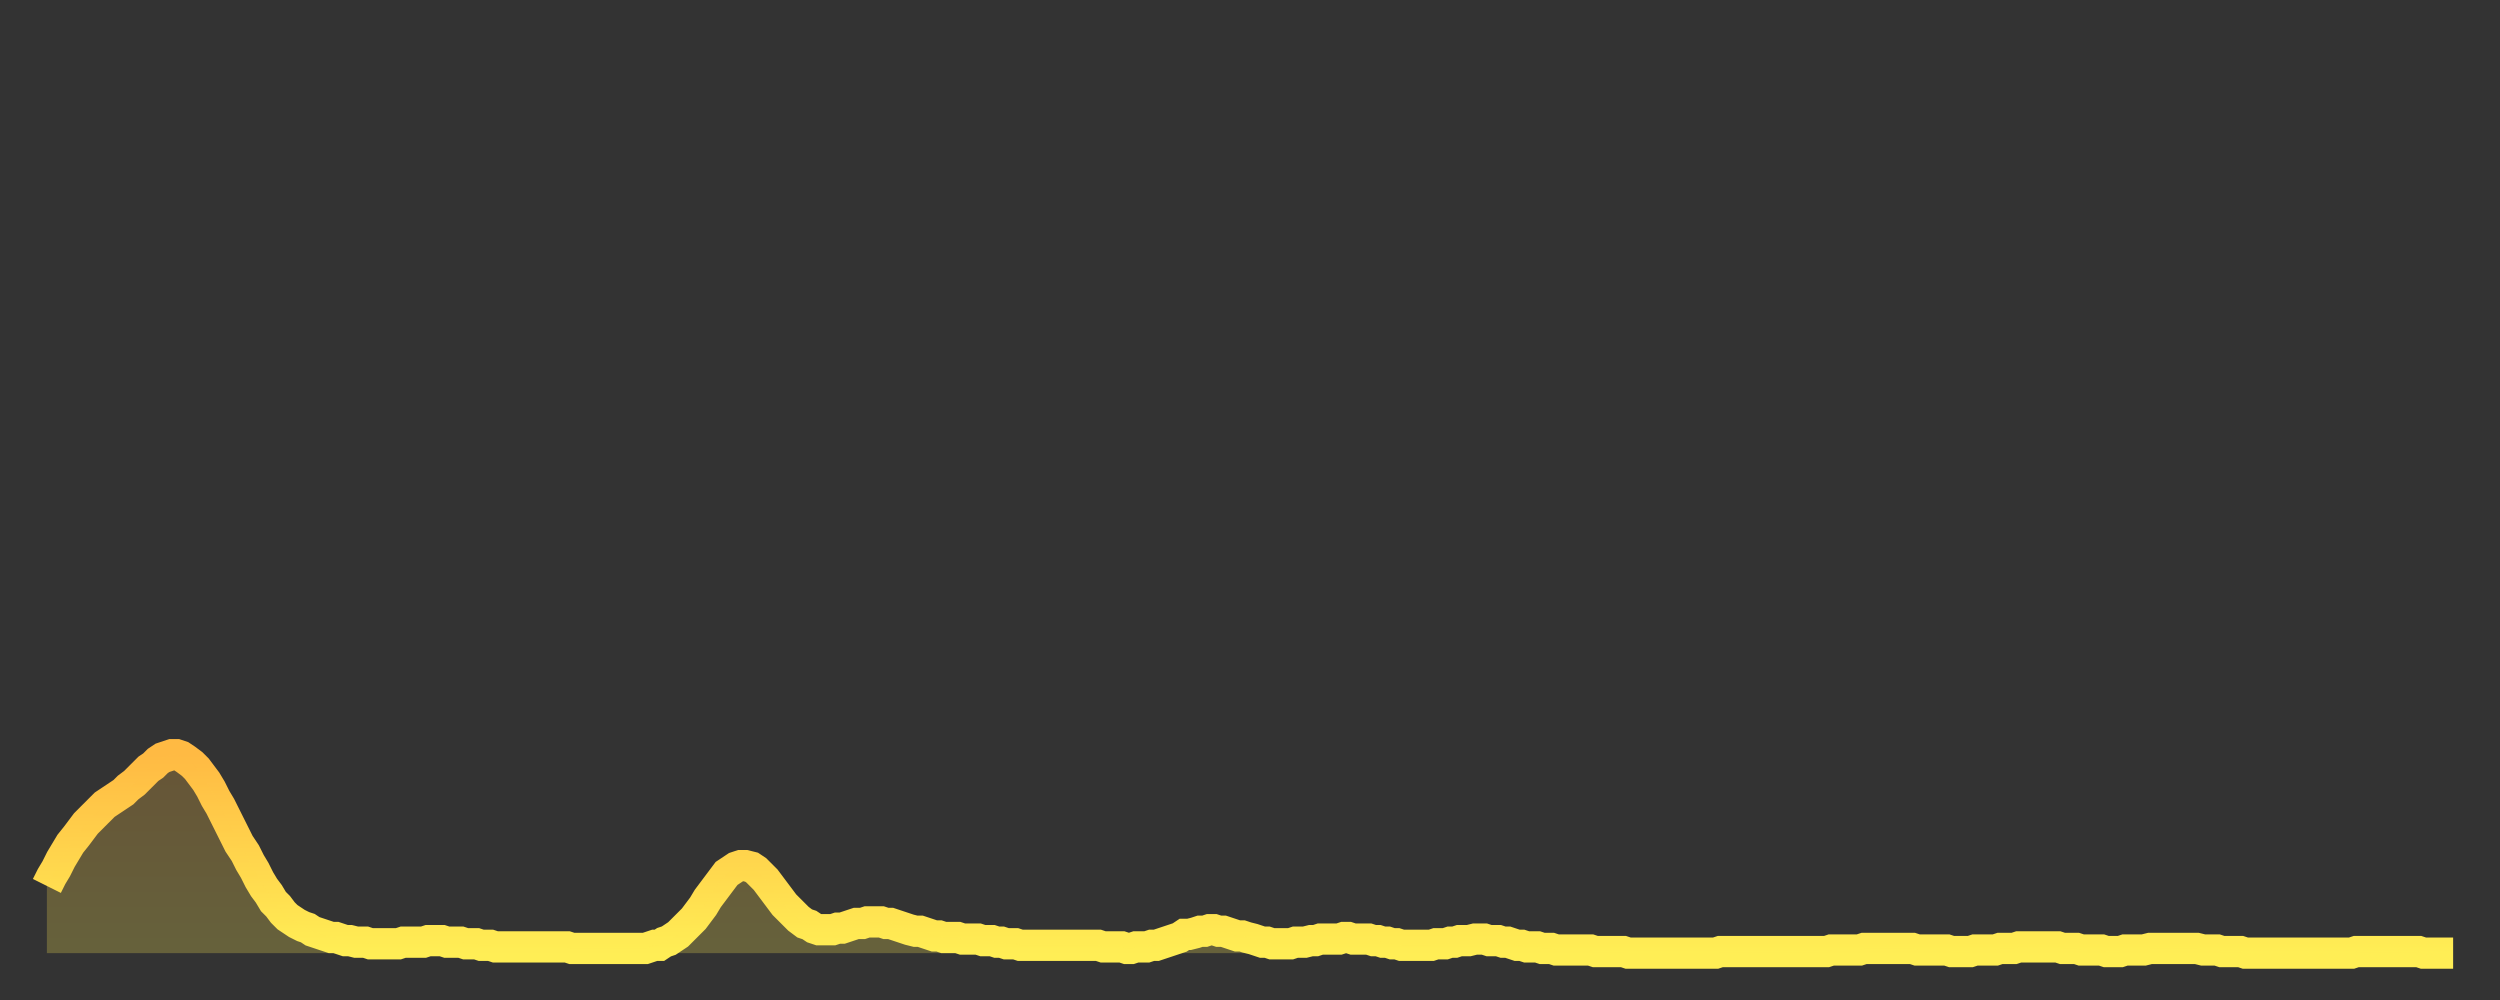
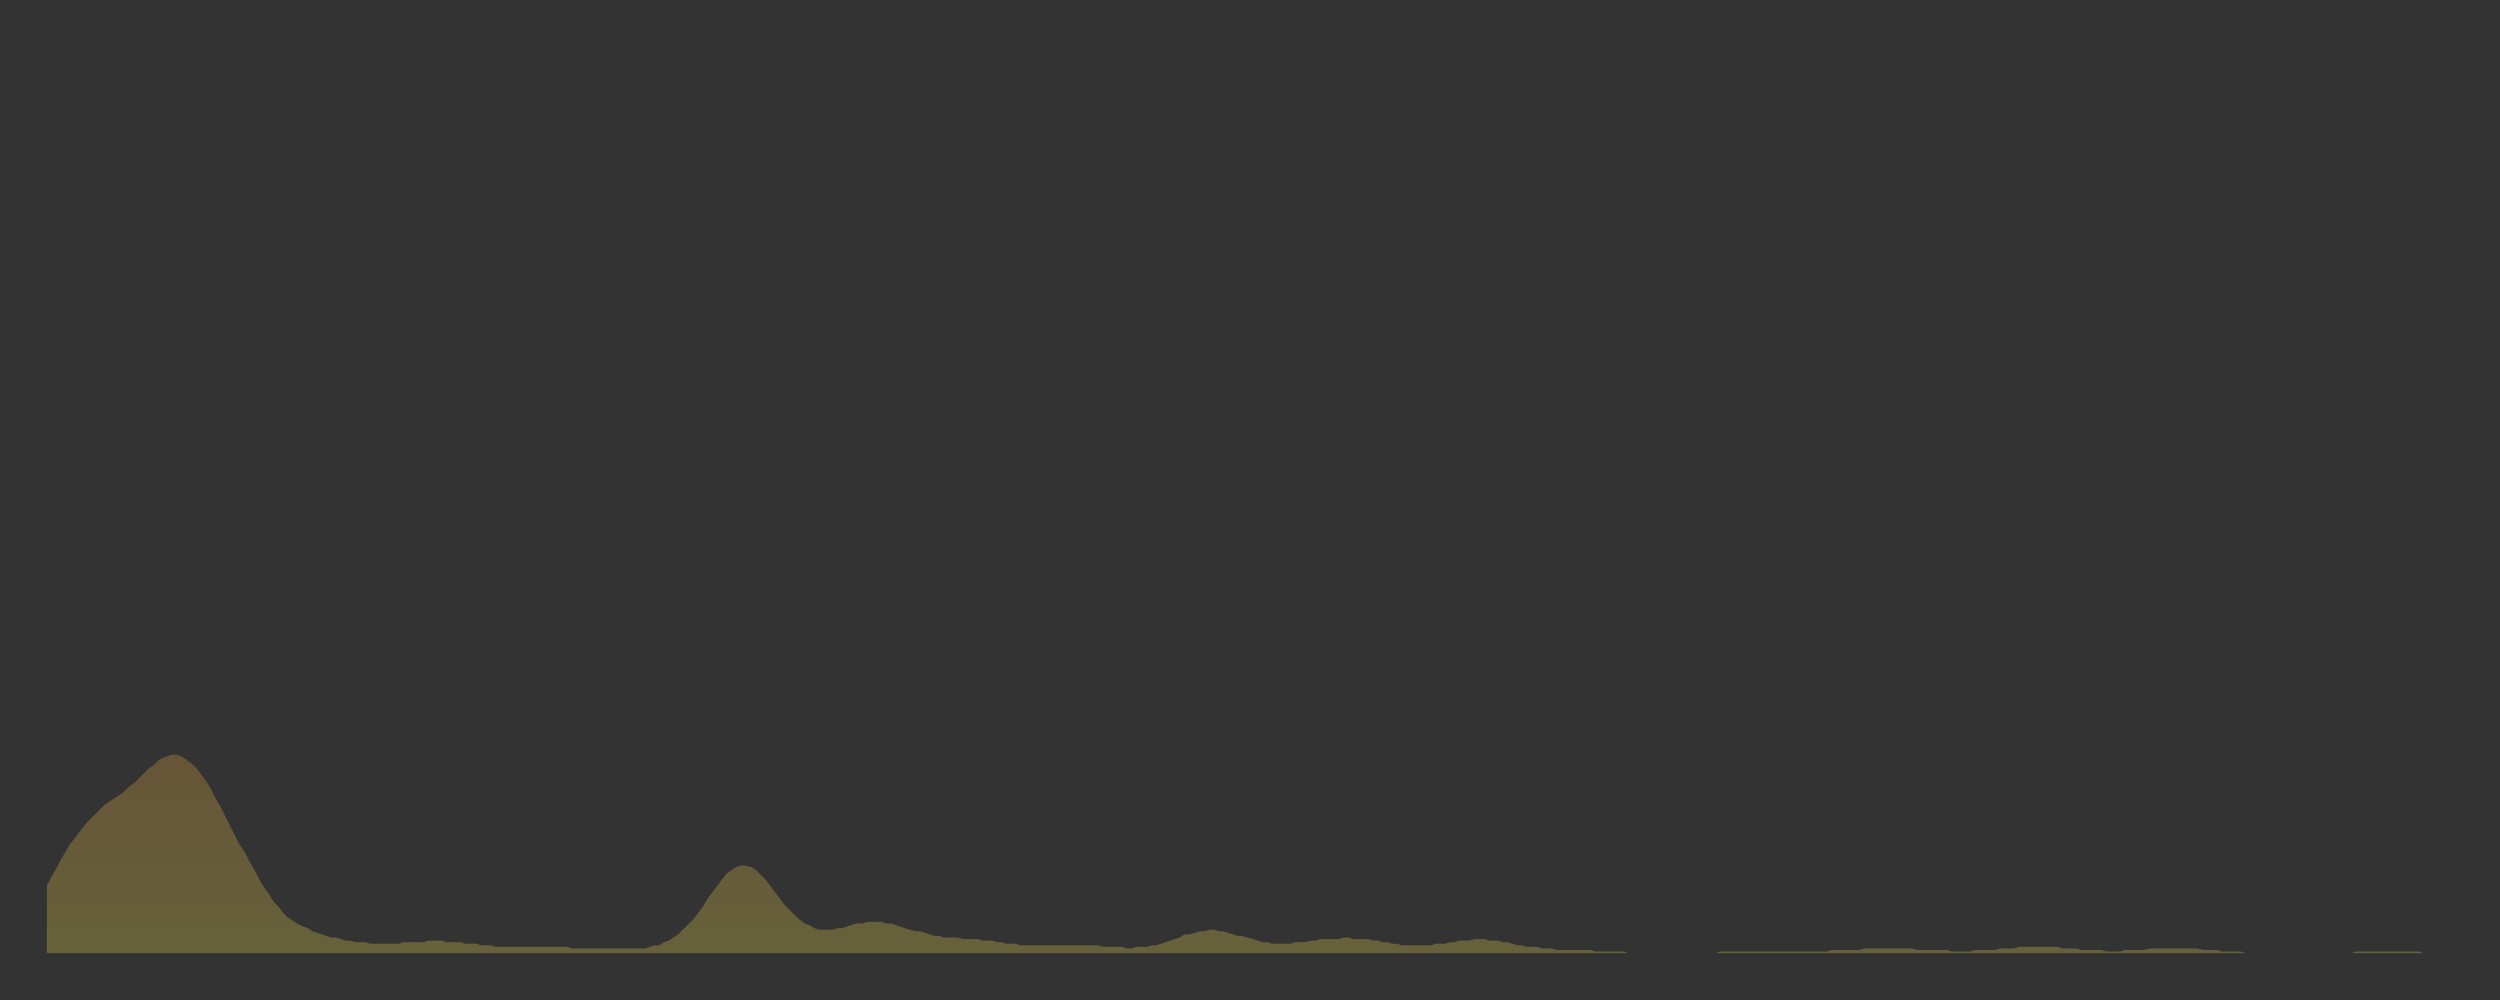
<svg xmlns="http://www.w3.org/2000/svg" baseProfile="full" height="64" version="1.1" width="160">
  <rect width="100%" height="100%" fill="#333333" stroke="none" />
  <defs>
    <linearGradient id="id503418" x1="0" x2="0" y1="0" y2="1">
      <stop offset="0%" stop-color="#ffba43" />
      <stop offset="50%" stop-color="#ffd44c" />
      <stop offset="100%" stop-color="#ffee55" />
    </linearGradient>
  </defs>
  <g transform="translate(3,3)">
    <g>
-       <path d="M 0.0 53.7 L 0.3 53.1 0.6 52.6 0.9 52.0 1.2 51.5 1.5 51.0 1.9 50.5 2.2 50.1 2.5 49.7 2.8 49.4 3.1 49.1 3.4 48.8 3.7 48.5 4.0 48.3 4.3 48.1 4.6 47.9 4.9 47.7 5.2 47.4 5.6 47.1 5.9 46.8 6.2 46.5 6.5 46.2 6.8 46.0 7.1 45.7 7.4 45.5 7.7 45.4 8.0 45.3 8.3 45.3 8.6 45.4 8.9 45.6 9.3 45.9 9.6 46.2 9.9 46.6 10.2 47.0 10.5 47.5 10.8 48.1 11.1 48.6 11.4 49.2 11.7 49.8 12.0 50.4 12.3 51.0 12.7 51.6 13.0 52.2 13.3 52.7 13.6 53.3 13.9 53.8 14.2 54.2 14.5 54.7 14.8 55.0 15.1 55.4 15.4 55.7 15.7 55.9 16.0 56.1 16.4 56.3 16.7 56.4 17.0 56.6 17.3 56.7 17.6 56.8 17.9 56.9 18.2 57.0 18.5 57.0 18.8 57.1 19.1 57.2 19.4 57.2 19.8 57.3 20.1 57.3 20.4 57.3 20.7 57.4 21.0 57.4 21.3 57.4 21.6 57.4 21.9 57.4 22.2 57.4 22.5 57.4 22.8 57.3 23.1 57.3 23.5 57.3 23.8 57.3 24.1 57.3 24.4 57.2 24.7 57.2 25.0 57.2 25.3 57.2 25.6 57.3 25.9 57.3 26.2 57.3 26.5 57.3 26.8 57.4 27.2 57.4 27.5 57.4 27.8 57.5 28.1 57.5 28.4 57.5 28.7 57.6 29.0 57.6 29.3 57.6 29.6 57.6 29.9 57.6 30.2 57.6 30.6 57.6 30.9 57.6 31.2 57.6 31.5 57.6 31.8 57.6 32.1 57.6 32.4 57.6 32.7 57.6 33.0 57.6 33.3 57.6 33.6 57.7 33.9 57.7 34.3 57.7 34.6 57.7 34.9 57.7 35.2 57.7 35.5 57.7 35.8 57.7 36.1 57.7 36.4 57.7 36.7 57.7 37.0 57.7 37.3 57.7 37.7 57.7 38.0 57.7 38.3 57.7 38.6 57.6 38.9 57.5 39.2 57.5 39.5 57.3 39.8 57.2 40.1 57.0 40.4 56.8 40.7 56.5 41.0 56.2 41.4 55.8 41.7 55.4 42.0 55.0 42.3 54.5 42.6 54.1 42.9 53.7 43.2 53.3 43.5 52.9 43.8 52.7 44.1 52.5 44.4 52.4 44.7 52.4 45.1 52.5 45.4 52.7 45.7 53.0 46.0 53.3 46.3 53.7 46.6 54.1 46.9 54.5 47.2 54.9 47.5 55.2 47.8 55.5 48.1 55.8 48.5 56.1 48.8 56.2 49.1 56.4 49.4 56.5 49.7 56.5 50.0 56.5 50.3 56.5 50.6 56.4 50.9 56.4 51.2 56.3 51.5 56.2 51.8 56.1 52.2 56.1 52.5 56.0 52.8 56.0 53.1 56.0 53.4 56.0 53.7 56.1 54.0 56.1 54.3 56.2 54.6 56.3 54.9 56.4 55.2 56.5 55.6 56.6 55.9 56.6 56.2 56.7 56.5 56.8 56.8 56.9 57.1 56.9 57.4 57.0 57.7 57.0 58.0 57.0 58.3 57.0 58.6 57.1 58.9 57.1 59.3 57.1 59.6 57.1 59.9 57.2 60.2 57.2 60.5 57.2 60.8 57.3 61.1 57.3 61.4 57.4 61.7 57.4 62.0 57.4 62.3 57.5 62.6 57.5 63.0 57.5 63.3 57.5 63.6 57.5 63.9 57.5 64.2 57.5 64.5 57.5 64.8 57.5 65.1 57.5 65.4 57.5 65.7 57.5 66.0 57.5 66.4 57.5 66.7 57.5 67.0 57.5 67.3 57.5 67.6 57.6 67.9 57.6 68.2 57.6 68.5 57.6 68.8 57.6 69.1 57.7 69.4 57.7 69.7 57.6 70.1 57.6 70.4 57.6 70.7 57.5 71.0 57.5 71.3 57.4 71.6 57.3 71.9 57.2 72.2 57.1 72.5 57.0 72.8 56.8 73.1 56.8 73.5 56.7 73.8 56.6 74.1 56.6 74.4 56.5 74.7 56.5 75.0 56.6 75.3 56.6 75.6 56.7 75.9 56.8 76.2 56.9 76.5 56.9 76.8 57.0 77.2 57.1 77.5 57.2 77.8 57.3 78.1 57.3 78.4 57.4 78.7 57.4 79.0 57.4 79.3 57.4 79.6 57.4 79.9 57.3 80.2 57.3 80.5 57.3 80.9 57.2 81.2 57.2 81.5 57.1 81.8 57.1 82.1 57.1 82.4 57.1 82.7 57.1 83.0 57.0 83.3 57.0 83.6 57.1 83.9 57.1 84.3 57.1 84.6 57.1 84.9 57.2 85.2 57.2 85.5 57.3 85.8 57.3 86.1 57.4 86.4 57.4 86.7 57.5 87.0 57.5 87.3 57.5 87.6 57.5 88.0 57.5 88.3 57.5 88.6 57.5 88.9 57.4 89.2 57.4 89.5 57.4 89.8 57.3 90.1 57.3 90.4 57.2 90.7 57.2 91.0 57.2 91.4 57.1 91.7 57.1 92.0 57.1 92.3 57.2 92.6 57.2 92.9 57.2 93.2 57.3 93.5 57.3 93.8 57.4 94.1 57.5 94.4 57.5 94.7 57.6 95.1 57.6 95.4 57.6 95.7 57.7 96.0 57.7 96.3 57.7 96.6 57.8 96.9 57.8 97.2 57.8 97.5 57.8 97.8 57.8 98.1 57.8 98.4 57.8 98.8 57.8 99.1 57.9 99.4 57.9 99.7 57.9 100.0 57.9 100.3 57.9 100.6 57.9 100.9 57.9 101.2 58.0 101.5 58.0 101.8 58.0 102.2 58.0 102.5 58.0 102.8 58.0 103.1 58.0 103.4 58.0 103.7 58.0 104.0 58.0 104.3 58.0 104.6 58.0 104.9 58.0 105.2 58.0 105.5 58.0 105.9 58.0 106.2 58.0 106.5 58.0 106.8 58.0 107.1 57.9 107.4 57.9 107.7 57.9 108.0 57.9 108.3 57.9 108.6 57.9 108.9 57.9 109.3 57.9 109.6 57.9 109.9 57.9 110.2 57.9 110.5 57.9 110.8 57.9 111.1 57.9 111.4 57.9 111.7 57.9 112.0 57.9 112.3 57.9 112.6 57.9 113.0 57.9 113.3 57.9 113.6 57.9 113.9 57.9 114.2 57.8 114.5 57.8 114.8 57.8 115.1 57.8 115.4 57.8 115.7 57.8 116.0 57.8 116.3 57.7 116.7 57.7 117.0 57.7 117.3 57.7 117.6 57.7 117.9 57.7 118.2 57.7 118.5 57.7 118.8 57.7 119.1 57.7 119.4 57.7 119.7 57.8 120.1 57.8 120.4 57.8 120.7 57.8 121.0 57.8 121.3 57.8 121.6 57.8 121.9 57.9 122.2 57.9 122.5 57.9 122.8 57.9 123.1 57.9 123.4 57.8 123.8 57.8 124.1 57.8 124.4 57.8 124.7 57.8 125.0 57.7 125.3 57.7 125.6 57.7 125.9 57.7 126.2 57.6 126.5 57.6 126.8 57.6 127.2 57.6 127.5 57.6 127.8 57.6 128.1 57.6 128.4 57.6 128.7 57.6 129.0 57.7 129.3 57.7 129.6 57.7 129.9 57.7 130.2 57.8 130.5 57.8 130.9 57.8 131.2 57.8 131.5 57.8 131.8 57.9 132.1 57.9 132.4 57.9 132.7 57.9 133.0 57.8 133.3 57.8 133.6 57.8 133.9 57.8 134.2 57.8 134.6 57.7 134.9 57.7 135.2 57.7 135.5 57.7 135.8 57.7 136.1 57.7 136.4 57.7 136.7 57.7 137.0 57.7 137.3 57.7 137.6 57.7 138.0 57.8 138.3 57.8 138.6 57.8 138.9 57.8 139.2 57.9 139.5 57.9 139.8 57.9 140.1 57.9 140.4 57.9 140.7 58.0 141.0 58.0 141.3 58.0 141.7 58.0 142.0 58.0 142.3 58.0 142.6 58.0 142.9 58.0 143.2 58.0 143.5 58.0 143.8 58.0 144.1 58.0 144.4 58.0 144.7 58.0 145.1 58.0 145.4 58.0 145.7 58.0 146.0 58.0 146.3 58.0 146.6 58.0 146.9 58.0 147.2 58.0 147.5 58.0 147.8 57.9 148.1 57.9 148.4 57.9 148.8 57.9 149.1 57.9 149.4 57.9 149.7 57.9 150.0 57.9 150.3 57.9 150.6 57.9 150.9 57.9 151.2 57.9 151.5 57.9 151.8 57.9 152.1 58.0 152.5 58.0 152.8 58.0 153.1 58.0 153.4 58.0 153.7 58.0 154.0 58.0" fill="none" id="graph-curve" opacity="1" stroke="url(#id503418)" stroke-width="2" />
      <path d="M 0 58 L 0.0 53.7 0.3 53.1 0.6 52.6 0.9 52.0 1.2 51.5 1.5 51.0 1.9 50.5 2.2 50.1 2.5 49.7 2.8 49.4 3.1 49.1 3.4 48.8 3.7 48.5 4.0 48.3 4.3 48.1 4.6 47.9 4.9 47.7 5.2 47.4 5.6 47.1 5.9 46.8 6.2 46.5 6.5 46.2 6.8 46.0 7.1 45.7 7.4 45.5 7.7 45.4 8.0 45.3 8.3 45.3 8.6 45.4 8.9 45.6 9.3 45.9 9.6 46.2 9.9 46.6 10.2 47.0 10.5 47.5 10.8 48.1 11.1 48.6 11.4 49.2 11.7 49.8 12.0 50.4 12.3 51.0 12.7 51.6 13.0 52.2 13.3 52.7 13.6 53.3 13.9 53.8 14.2 54.2 14.5 54.7 14.8 55.0 15.1 55.4 15.4 55.7 15.7 55.9 16.0 56.1 16.4 56.3 16.7 56.4 17.0 56.6 17.3 56.7 17.6 56.8 17.9 56.9 18.2 57.0 18.5 57.0 18.8 57.1 19.1 57.2 19.4 57.2 19.8 57.3 20.1 57.3 20.4 57.3 20.7 57.4 21.0 57.4 21.3 57.4 21.6 57.4 21.9 57.4 22.2 57.4 22.5 57.4 22.8 57.3 23.1 57.3 23.5 57.3 23.8 57.3 24.1 57.3 24.4 57.2 24.7 57.2 25.0 57.2 25.3 57.2 25.6 57.3 25.9 57.3 26.2 57.3 26.5 57.3 26.8 57.4 27.2 57.4 27.5 57.4 27.8 57.5 28.1 57.5 28.4 57.5 28.7 57.6 29.0 57.6 29.3 57.6 29.6 57.6 29.9 57.6 30.2 57.6 30.6 57.6 30.9 57.6 31.2 57.6 31.5 57.6 31.8 57.6 32.1 57.6 32.4 57.6 32.7 57.6 33.0 57.6 33.3 57.6 33.6 57.7 33.9 57.7 34.3 57.7 34.6 57.7 34.9 57.7 35.2 57.7 35.5 57.7 35.8 57.7 36.1 57.7 36.4 57.7 36.7 57.7 37.0 57.7 37.3 57.7 37.7 57.7 38.0 57.7 38.3 57.7 38.6 57.6 38.9 57.5 39.2 57.5 39.5 57.3 39.8 57.2 40.1 57.0 40.4 56.8 40.7 56.5 41.0 56.2 41.4 55.8 41.7 55.4 42.0 55.0 42.3 54.5 42.6 54.1 42.9 53.7 43.2 53.3 43.5 52.9 43.8 52.7 44.1 52.5 44.4 52.4 44.7 52.4 45.1 52.5 45.4 52.7 45.7 53.0 46.0 53.3 46.3 53.7 46.6 54.1 46.9 54.5 47.2 54.9 47.5 55.2 47.8 55.5 48.1 55.8 48.5 56.1 48.8 56.2 49.1 56.4 49.4 56.5 49.7 56.5 50.0 56.5 50.3 56.5 50.6 56.4 50.9 56.4 51.2 56.3 51.5 56.2 51.8 56.1 52.2 56.1 52.5 56.0 52.8 56.0 53.1 56.0 53.4 56.0 53.7 56.1 54.0 56.1 54.3 56.2 54.6 56.3 54.9 56.4 55.2 56.5 55.6 56.6 55.9 56.6 56.2 56.7 56.5 56.8 56.8 56.9 57.1 56.9 57.4 57.0 57.7 57.0 58.0 57.0 58.3 57.0 58.6 57.1 58.9 57.1 59.3 57.1 59.6 57.1 59.9 57.2 60.2 57.2 60.5 57.2 60.8 57.3 61.1 57.3 61.4 57.4 61.7 57.4 62.0 57.4 62.3 57.5 62.6 57.5 63.0 57.5 63.3 57.5 63.6 57.5 63.9 57.5 64.2 57.5 64.5 57.5 64.8 57.5 65.1 57.5 65.4 57.5 65.7 57.5 66.0 57.5 66.4 57.5 66.7 57.5 67.0 57.5 67.3 57.5 67.6 57.6 67.9 57.6 68.2 57.6 68.5 57.6 68.8 57.6 69.1 57.7 69.4 57.7 69.7 57.6 70.1 57.6 70.4 57.6 70.7 57.5 71.0 57.5 71.3 57.4 71.6 57.3 71.9 57.2 72.2 57.1 72.5 57.0 72.8 56.8 73.1 56.8 73.5 56.7 73.8 56.6 74.1 56.6 74.4 56.5 74.7 56.5 75.0 56.6 75.3 56.6 75.6 56.7 75.9 56.8 76.2 56.9 76.5 56.9 76.8 57.0 77.2 57.1 77.5 57.2 77.8 57.3 78.1 57.3 78.4 57.4 78.7 57.4 79.0 57.4 79.3 57.4 79.6 57.4 79.9 57.3 80.2 57.3 80.5 57.3 80.9 57.2 81.2 57.2 81.5 57.1 81.8 57.1 82.1 57.1 82.4 57.1 82.7 57.1 83.0 57.0 83.3 57.0 83.6 57.1 83.9 57.1 84.3 57.1 84.6 57.1 84.9 57.2 85.2 57.2 85.5 57.3 85.8 57.3 86.1 57.4 86.4 57.4 86.7 57.5 87.0 57.5 87.3 57.5 87.6 57.5 88.0 57.5 88.3 57.5 88.6 57.5 88.9 57.4 89.2 57.4 89.5 57.4 89.8 57.3 90.1 57.3 90.4 57.2 90.7 57.2 91.0 57.2 91.4 57.1 91.7 57.1 92.0 57.1 92.3 57.2 92.6 57.2 92.9 57.2 93.2 57.3 93.5 57.3 93.8 57.4 94.1 57.5 94.4 57.5 94.7 57.6 95.1 57.6 95.4 57.6 95.7 57.7 96.0 57.7 96.3 57.7 96.6 57.8 96.9 57.8 97.2 57.8 97.5 57.8 97.8 57.8 98.1 57.8 98.4 57.8 98.8 57.8 99.1 57.9 99.4 57.9 99.7 57.9 100.0 57.9 100.3 57.9 100.6 57.9 100.9 57.9 101.2 58.0 101.5 58.0 101.8 58.0 102.2 58.0 102.5 58.0 102.8 58.0 103.1 58.0 103.4 58.0 103.7 58.0 104.0 58.0 104.3 58.0 104.6 58.0 104.9 58.0 105.2 58.0 105.5 58.0 105.9 58.0 106.2 58.0 106.5 58.0 106.8 58.0 107.1 57.9 107.4 57.9 107.7 57.9 108.0 57.9 108.3 57.9 108.6 57.9 108.9 57.9 109.3 57.9 109.6 57.9 109.9 57.9 110.2 57.9 110.5 57.9 110.8 57.9 111.1 57.9 111.4 57.9 111.7 57.9 112.0 57.9 112.3 57.9 112.6 57.9 113.0 57.9 113.3 57.9 113.6 57.9 113.9 57.9 114.2 57.8 114.5 57.8 114.8 57.8 115.1 57.8 115.4 57.8 115.7 57.8 116.0 57.8 116.3 57.7 116.7 57.7 117.0 57.7 117.3 57.7 117.6 57.7 117.9 57.7 118.2 57.7 118.5 57.7 118.8 57.7 119.1 57.7 119.4 57.7 119.7 57.8 120.1 57.8 120.4 57.8 120.7 57.8 121.0 57.8 121.3 57.8 121.6 57.8 121.9 57.9 122.2 57.9 122.5 57.9 122.8 57.9 123.1 57.9 123.4 57.8 123.8 57.8 124.1 57.8 124.4 57.8 124.7 57.8 125.0 57.7 125.3 57.7 125.6 57.7 125.9 57.7 126.2 57.6 126.5 57.6 126.8 57.6 127.2 57.6 127.5 57.6 127.8 57.6 128.1 57.6 128.4 57.6 128.7 57.6 129.0 57.7 129.3 57.7 129.6 57.7 129.9 57.7 130.2 57.8 130.5 57.8 130.9 57.8 131.2 57.8 131.5 57.8 131.8 57.9 132.1 57.9 132.4 57.9 132.7 57.9 133.0 57.8 133.3 57.8 133.6 57.8 133.9 57.8 134.2 57.8 134.6 57.7 134.9 57.7 135.2 57.7 135.5 57.7 135.8 57.7 136.1 57.7 136.4 57.7 136.7 57.7 137.0 57.7 137.3 57.7 137.6 57.7 138.0 57.8 138.3 57.8 138.6 57.8 138.9 57.8 139.2 57.9 139.5 57.9 139.8 57.9 140.1 57.9 140.4 57.9 140.7 58.0 141.0 58.0 141.3 58.0 141.7 58.0 142.0 58.0 142.3 58.0 142.6 58.0 142.9 58.0 143.2 58.0 143.5 58.0 143.8 58.0 144.1 58.0 144.4 58.0 144.7 58.0 145.1 58.0 145.4 58.0 145.7 58.0 146.0 58.0 146.3 58.0 146.6 58.0 146.9 58.0 147.2 58.0 147.5 58.0 147.8 57.9 148.1 57.9 148.4 57.9 148.8 57.9 149.1 57.9 149.4 57.9 149.7 57.9 150.0 57.9 150.3 57.9 150.6 57.9 150.9 57.9 151.2 57.9 151.5 57.9 151.8 57.9 152.1 58.0 152.5 58.0 152.8 58.0 153.1 58.0 153.4 58.0 153.7 58.0 154.0 58.0 154 58" fill="url(#id503418)" fill-opacity=".25" id="graph-shadow" />
    </g>
  </g>
</svg>